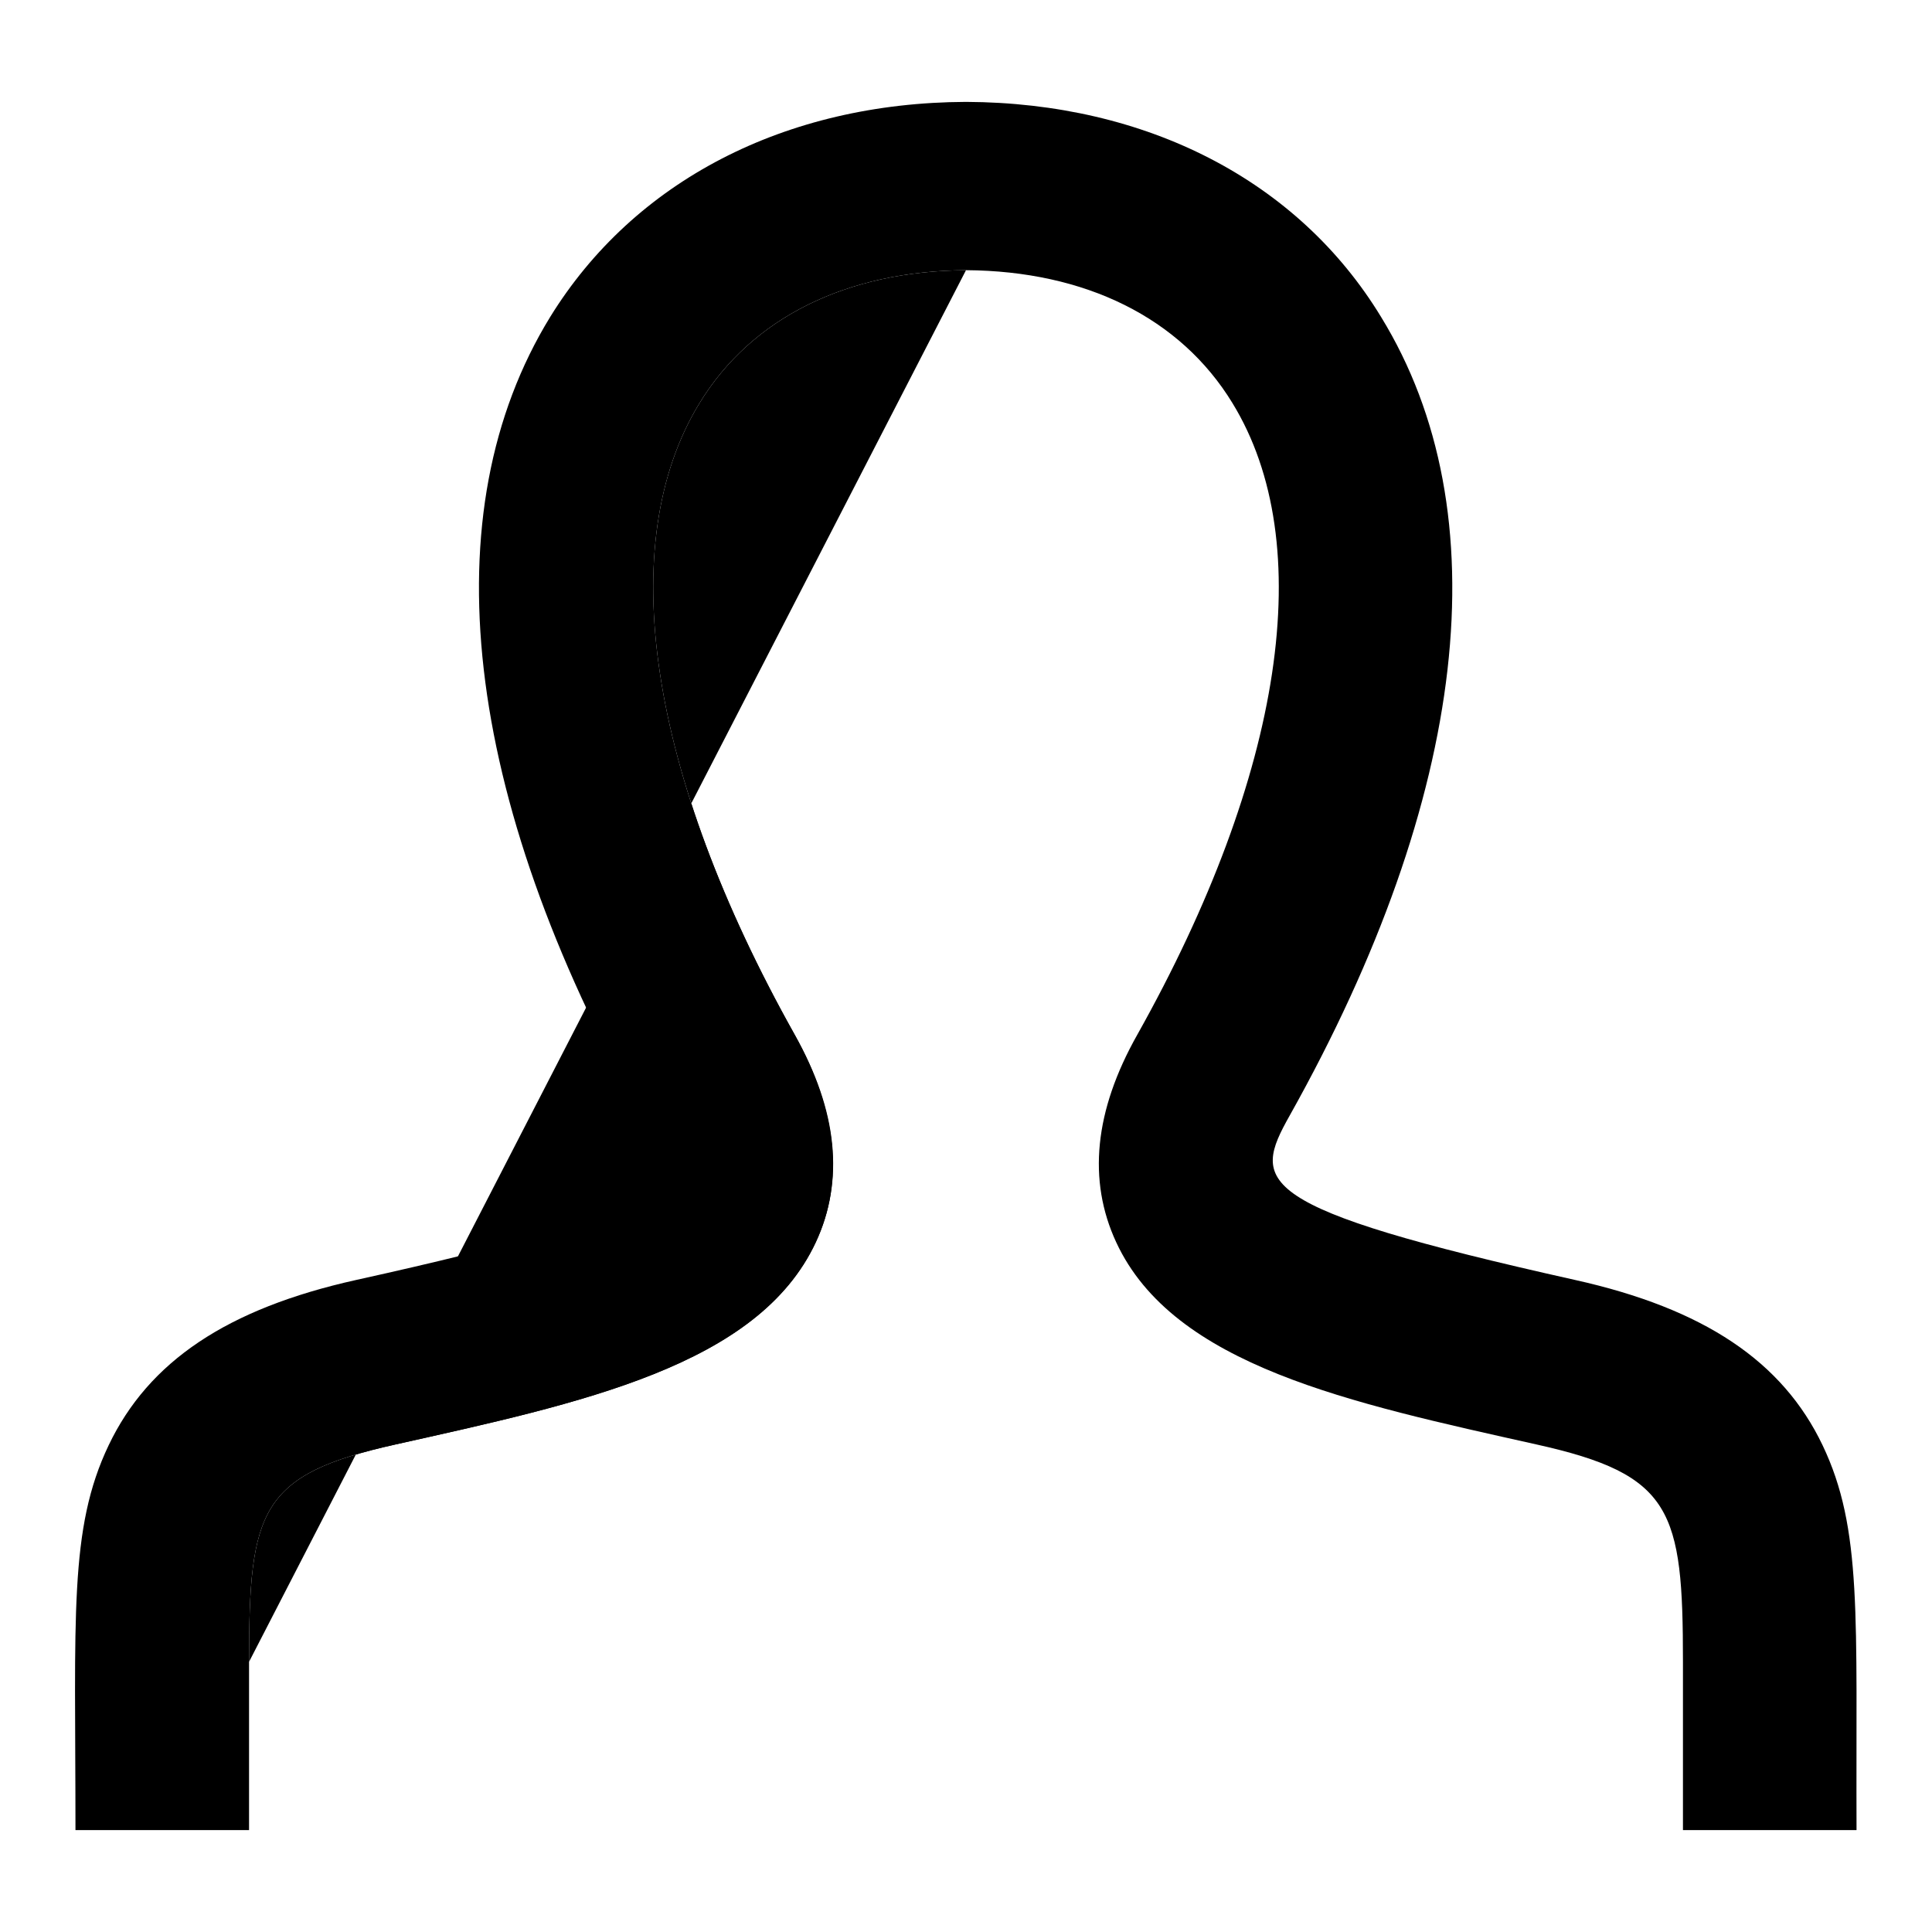
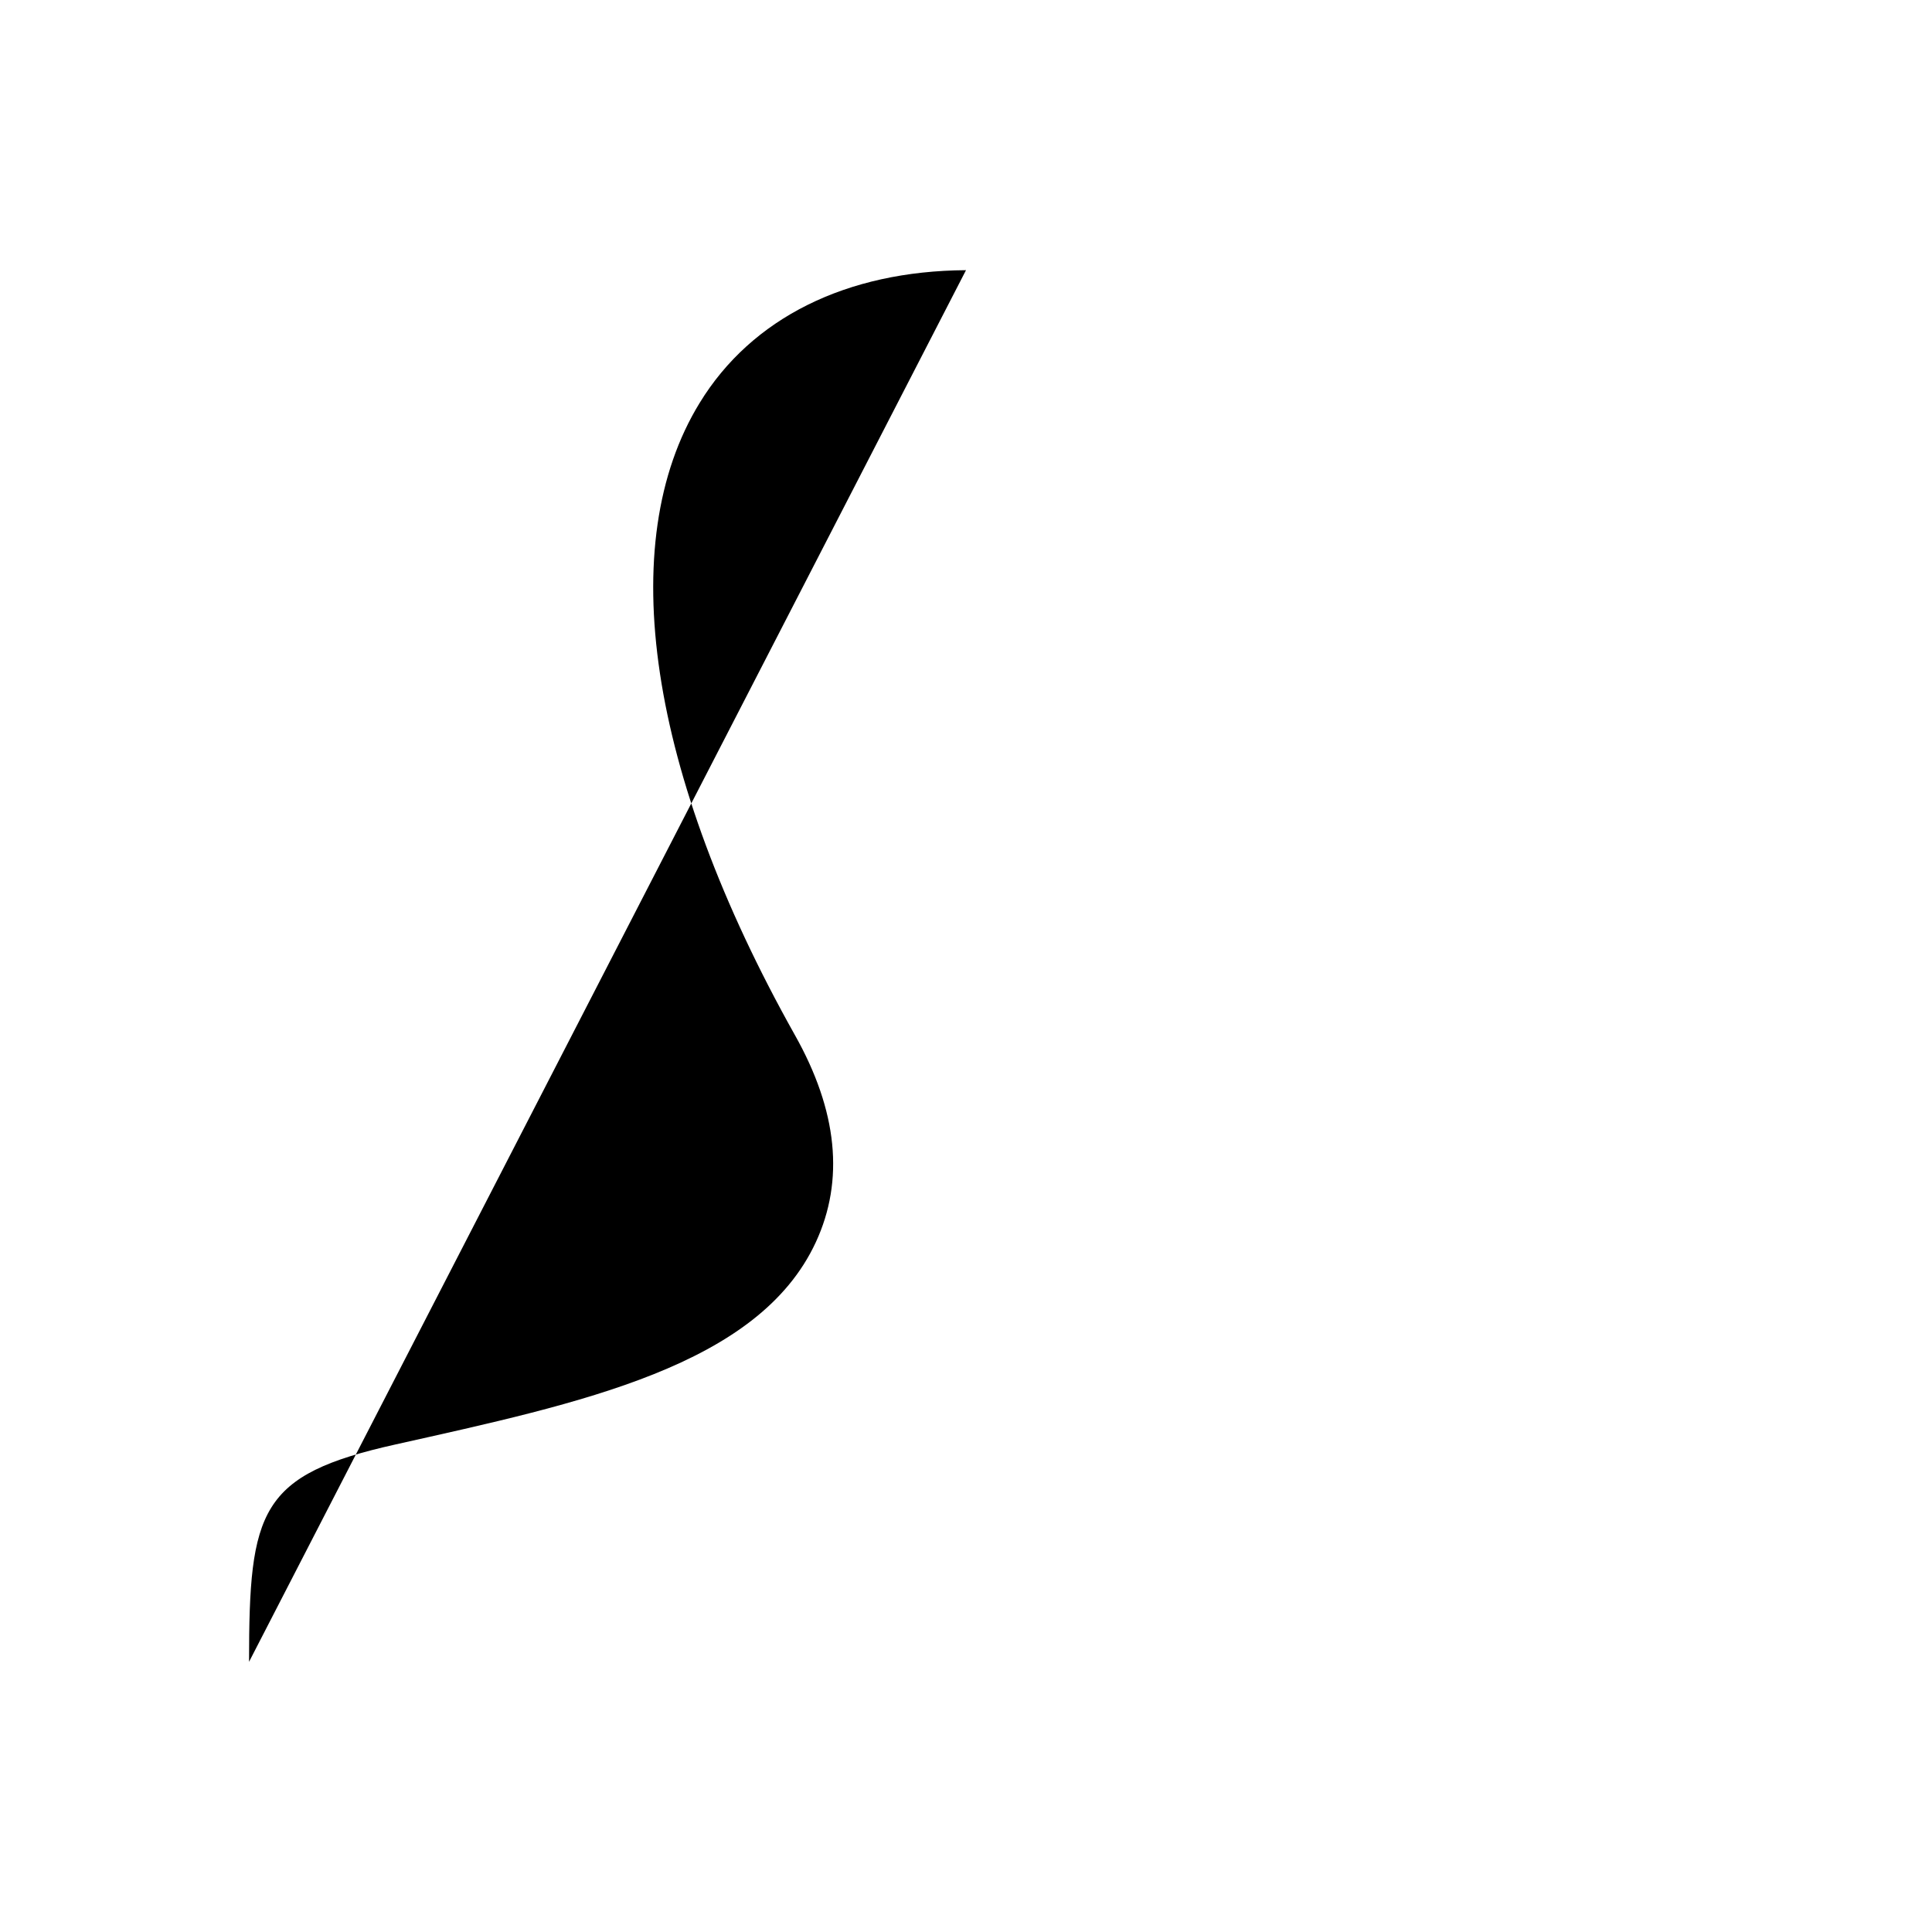
<svg xmlns="http://www.w3.org/2000/svg" version="1.1" x="0px" y="0px" viewBox="0 0 256 256" enable-background="new 0 0 256 256" xml:space="preserve">
  <g>
    <g>
      <path fill="#000000" d="M128,35.8c-15.8,0.1-28.4,6.3-35.3,17.6c-11.4,18.6-6.8,49.1,12.6,83.7c5.7,10.1,6.6,19.3,2.8,27.5c-7.6,16.4-31.1,21.3-55.7,26.8c-18,4-19.4,8.7-19.4,28.8" />
-       <path fill="#000000" d="M241.5,191.5c-5.3-11.1-15.7-18.1-32.8-21.9c-43-9.6-42.8-12.9-37.8-21.8c23.7-42.3,28-79.9,12.1-105.8C172,23.9,151.9,13.6,128,13.5C104,13.6,84,24,72.9,42C57,67.9,61.3,105.4,85,147.8c5,9,5.2,12.3-37.8,21.8c-17.1,3.8-27.5,10.8-32.8,21.9c-5.3,11.1-4.4,22.6-4.4,51h23v-22.3c0-20.1,1.4-24.8,19.4-28.8c24.6-5.5,48-10.4,55.7-26.8c3.8-8.1,2.8-17.4-2.8-27.5c-19.4-34.6-24-65.1-12.6-83.7c6.9-11.3,19.5-17.5,35.3-17.6c15.8,0.1,28.4,6.3,35.3,17.6c11.4,18.6,6.8,49.1-12.6,83.7c-5.7,10.1-6.6,19.3-2.8,27.5c7.6,16.4,31.1,21.3,55.7,26.8c18,4,19.4,8.7,19.4,28.8v22.3h23C245.9,214.1,246.8,202.6,241.5,191.5z" />
    </g>
  </g>
</svg>